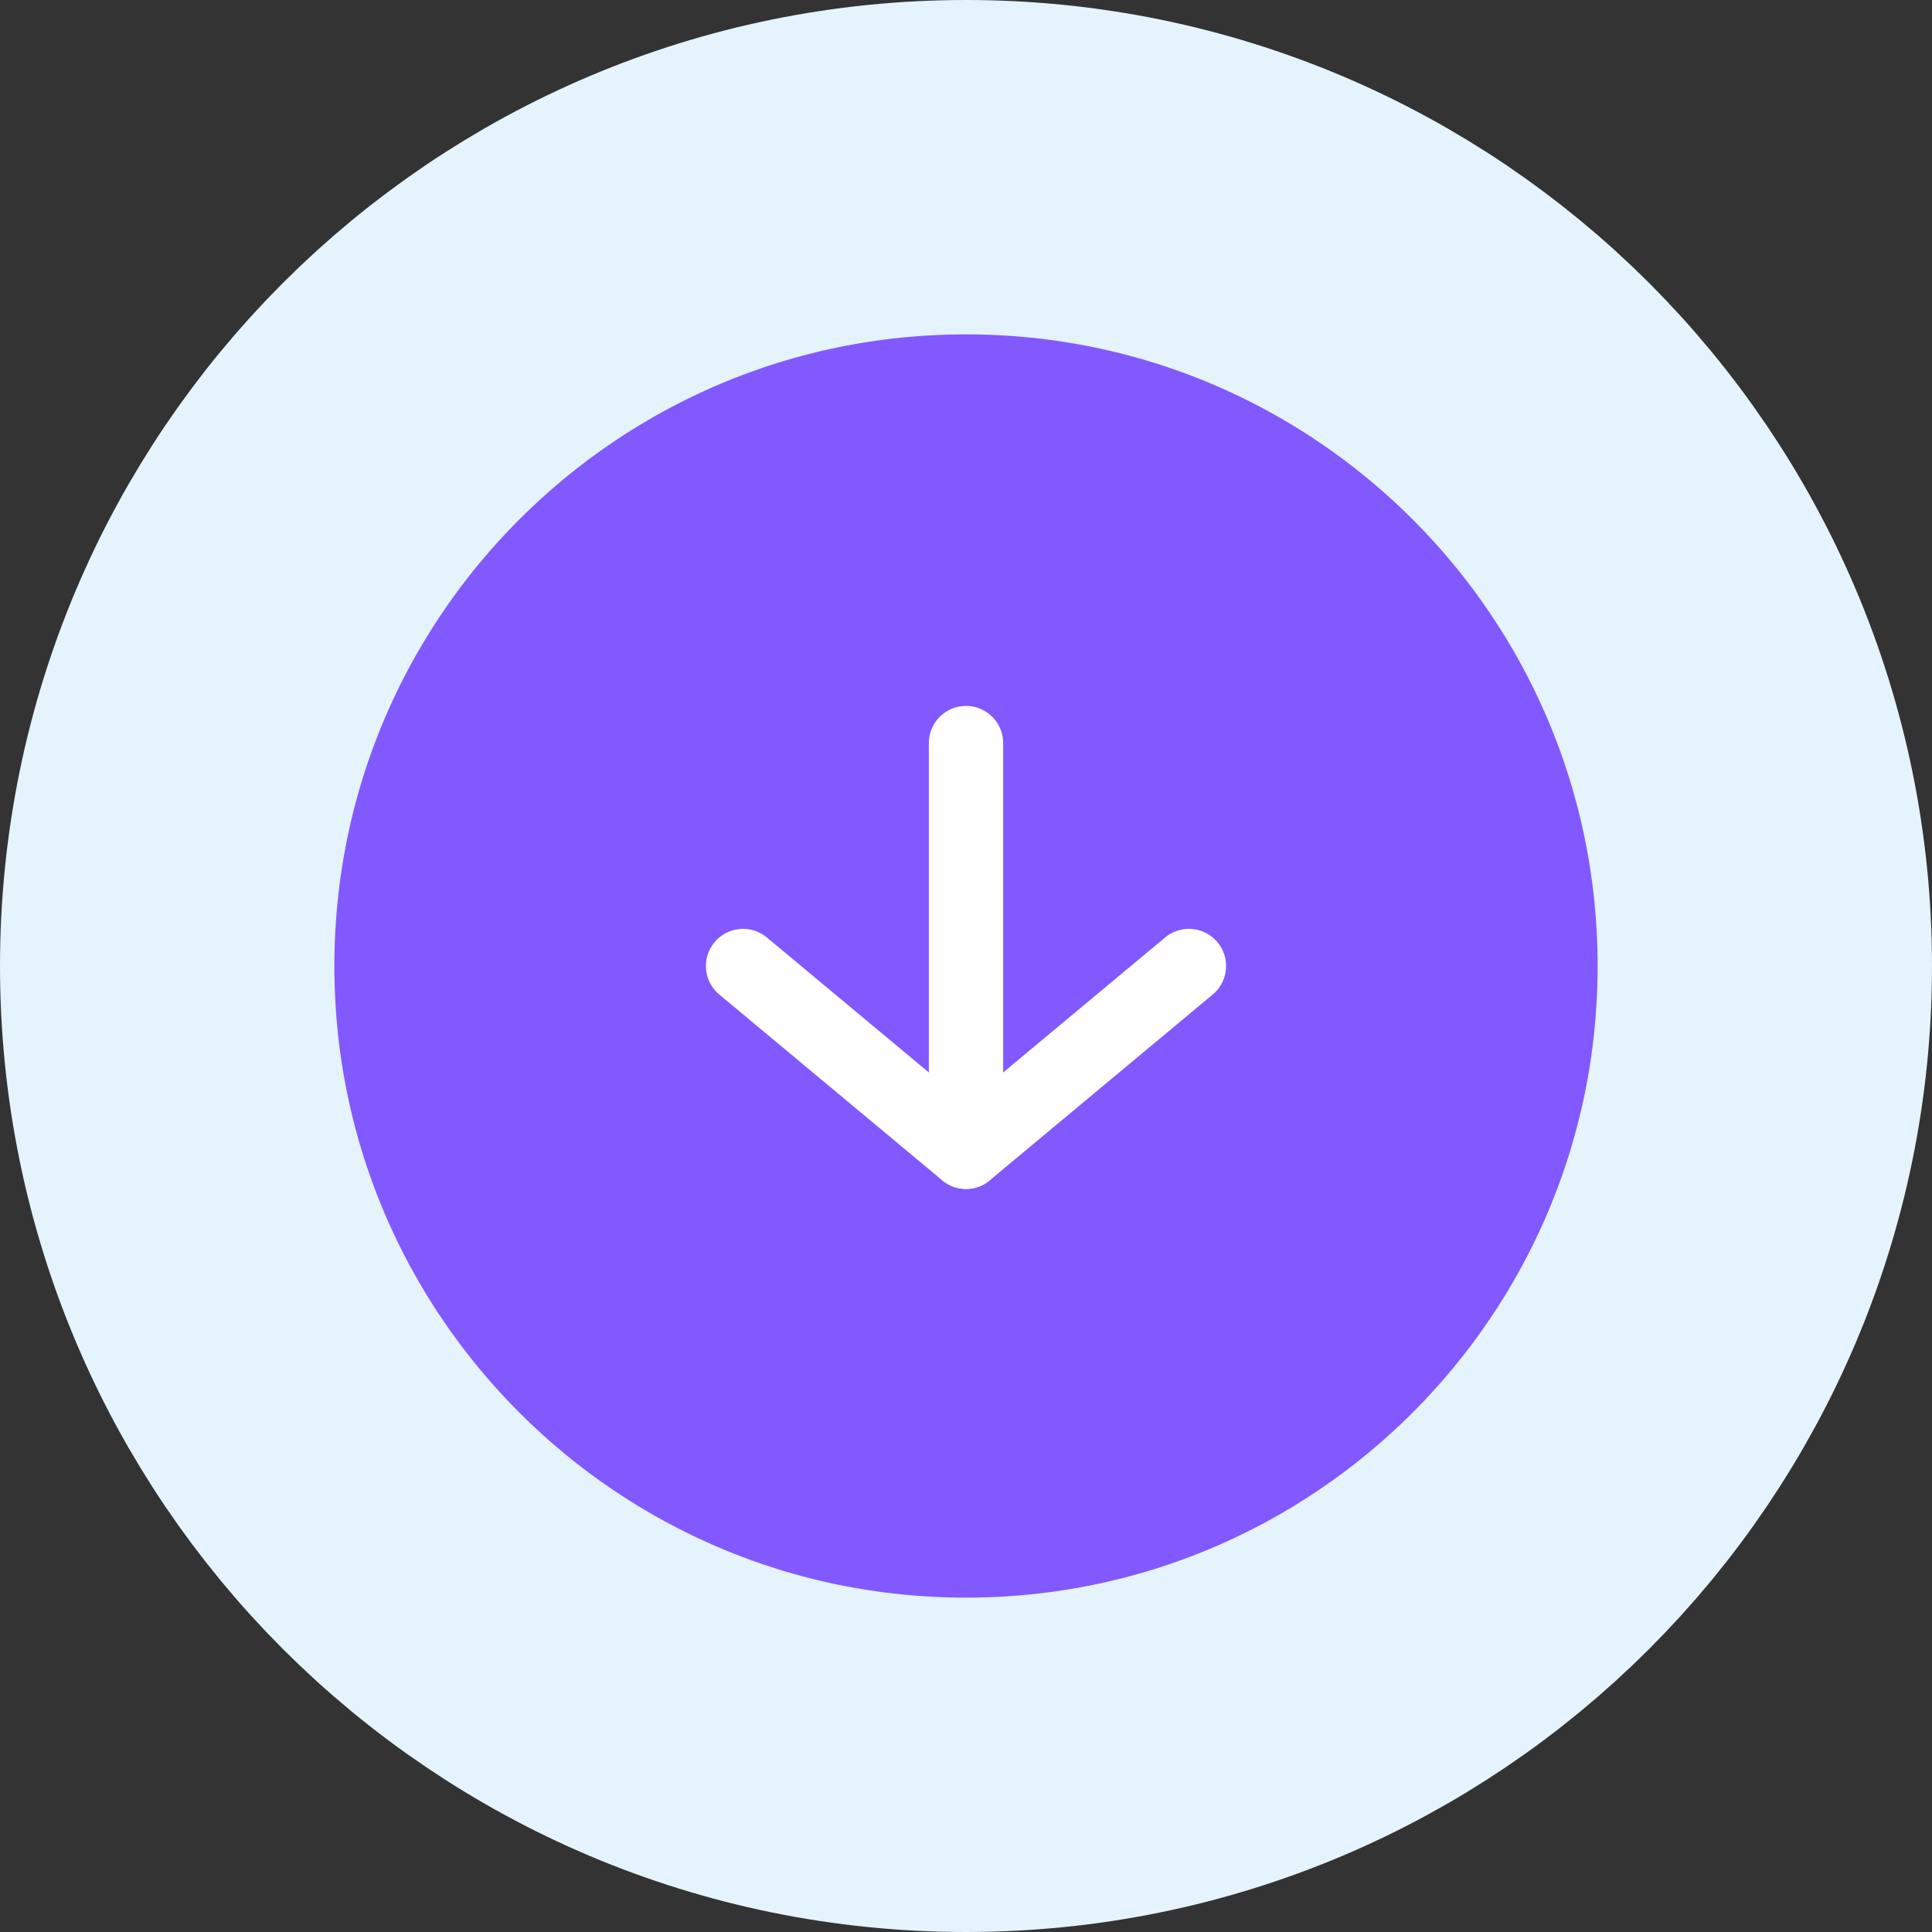
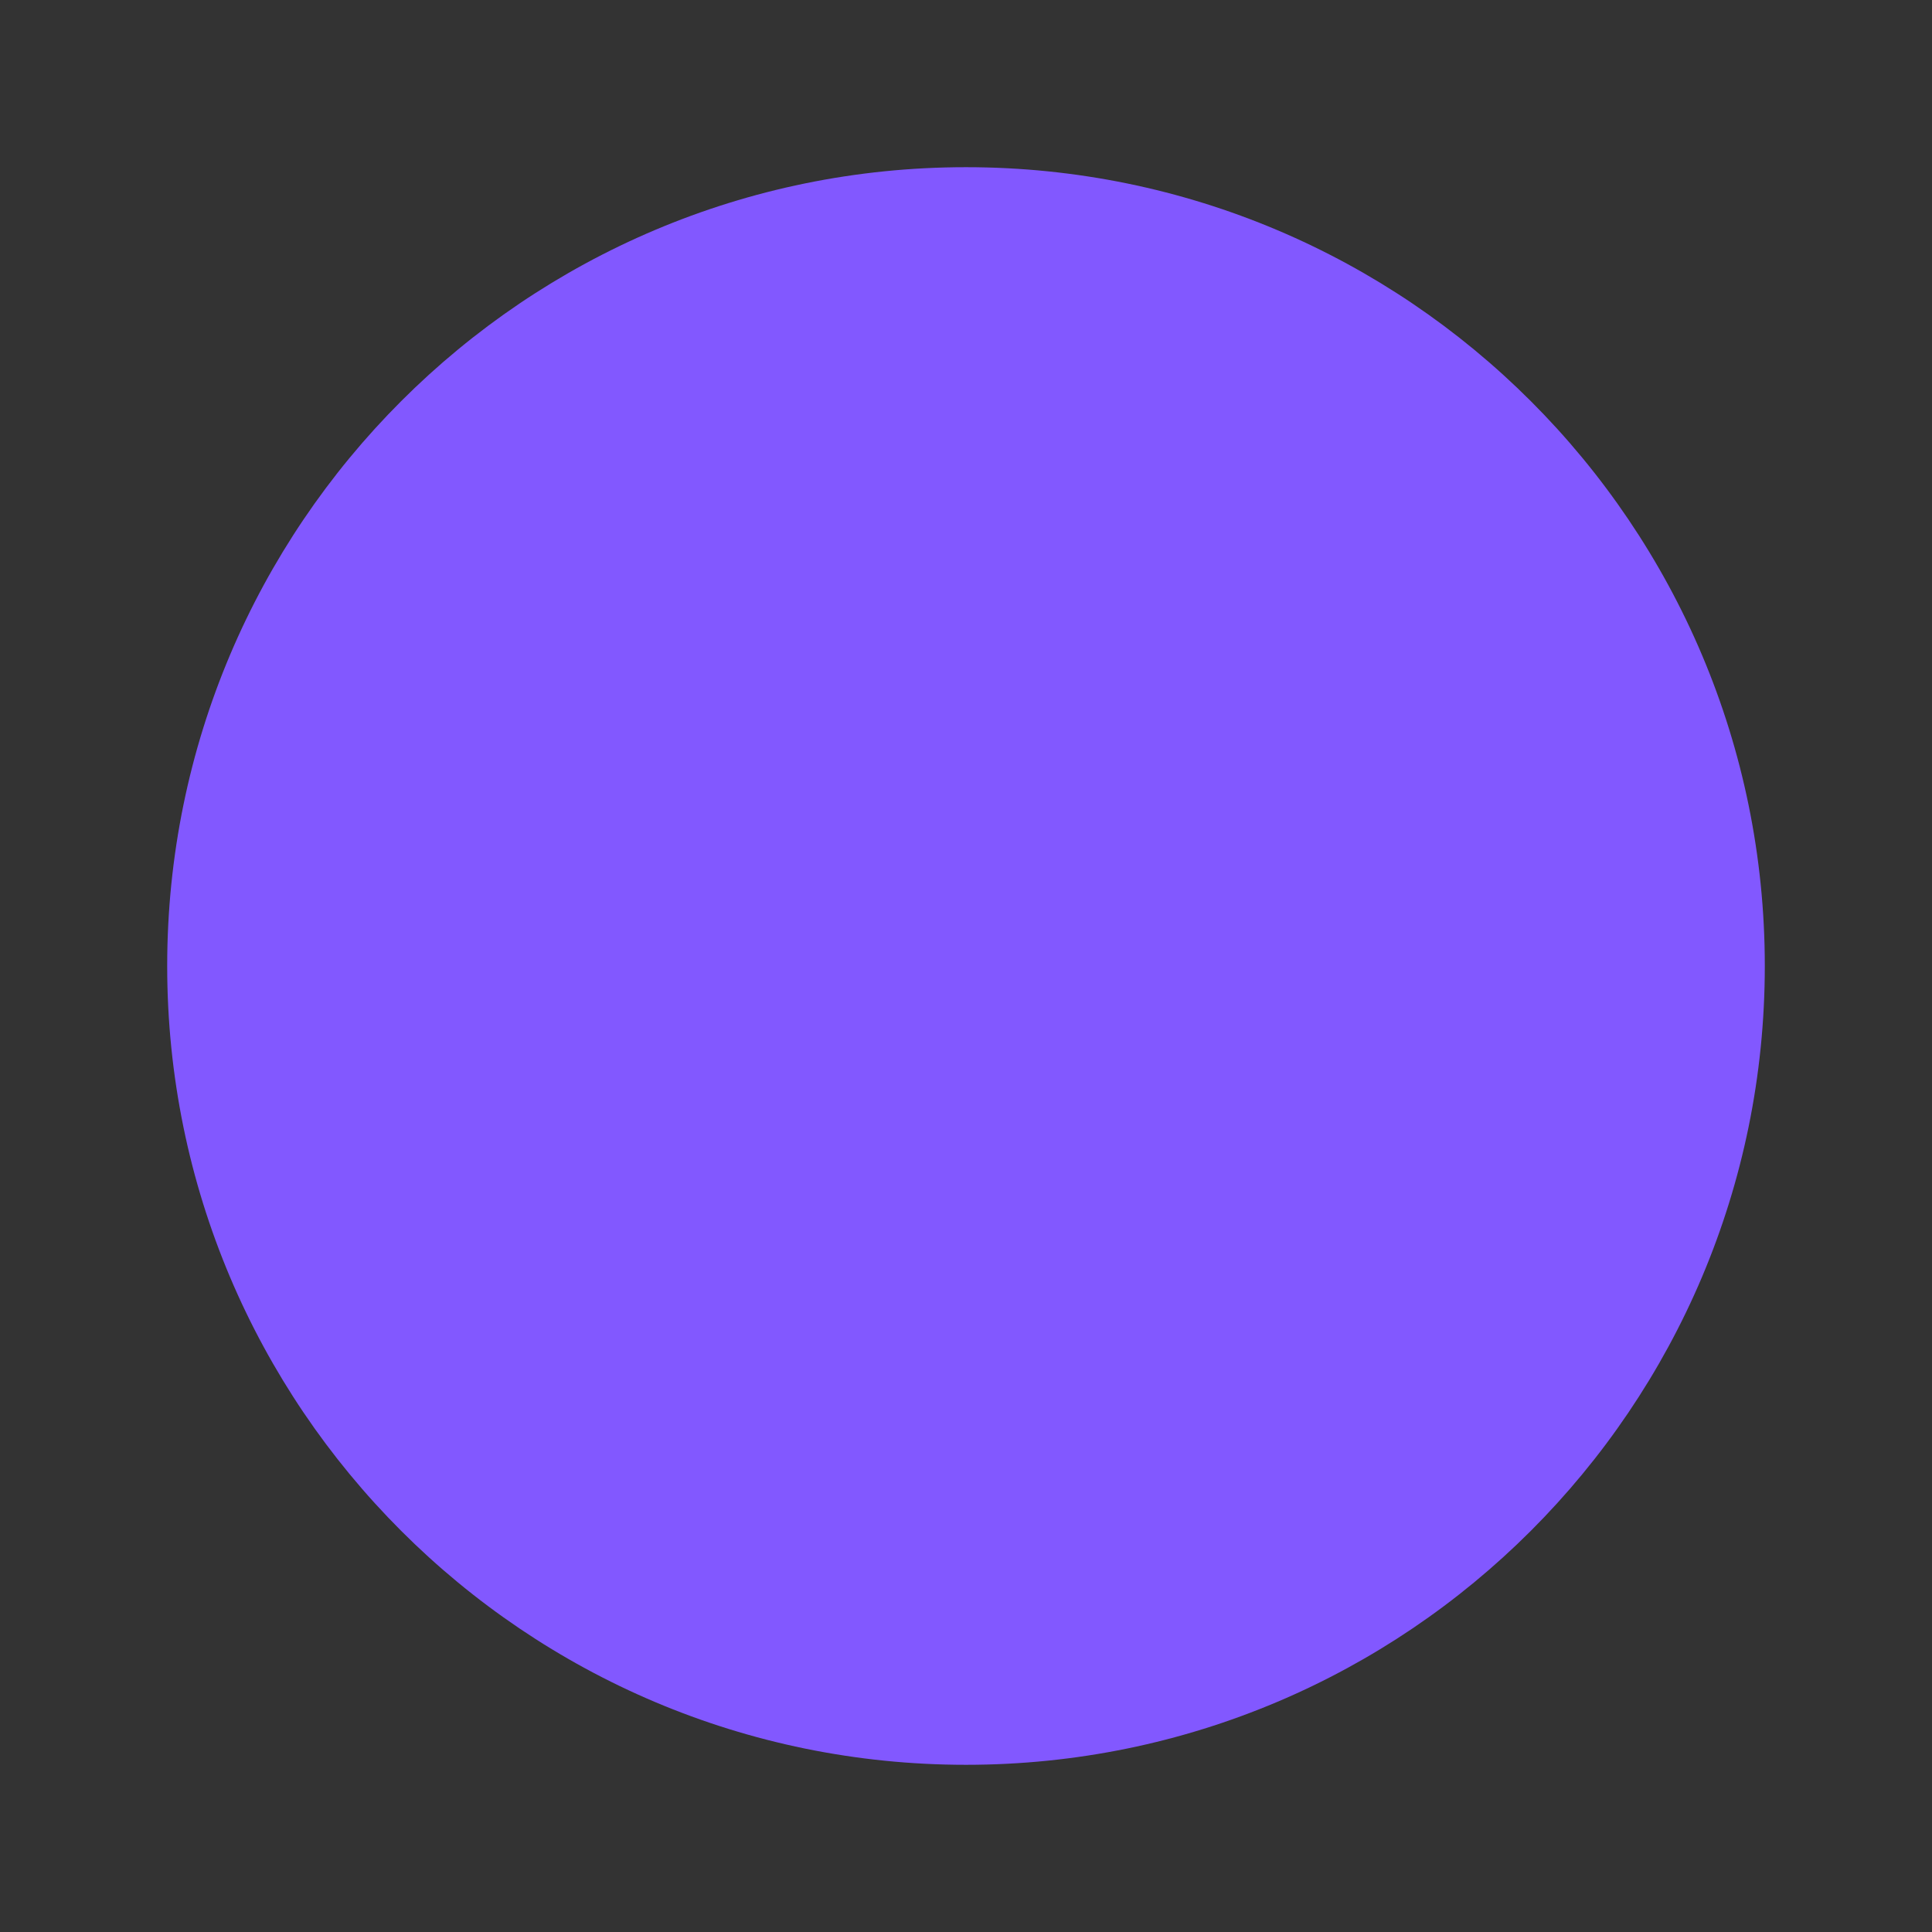
<svg xmlns="http://www.w3.org/2000/svg" width="52" height="52" viewBox="0 0 52 52" fill="none">
  <rect x="0" y="0" width="52" height="52" fill="#333333" stroke="none" />
  <path d="M26 4.5C37.874 4.5 47.5 14.126 47.5 26C47.5 37.874 37.874 47.5 26 47.5C14.126 47.5 4.5 37.874 4.5 26C4.5 14.126 14.126 4.5 26 4.5Z" fill="#8258FF" />
-   <path d="M26 4.5C37.874 4.5 47.5 14.126 47.5 26C47.5 37.874 37.874 47.5 26 47.5C14.126 47.5 4.5 37.874 4.5 26C4.5 14.126 14.126 4.5 26 4.5Z" stroke="#E4F3FC" stroke-width="9" />
-   <path d="M20 26L26 31L32 26" stroke="white" stroke-width="2" stroke-linecap="round" stroke-linejoin="round" />
-   <path d="M26 20L26 31" stroke="white" stroke-width="2" stroke-linecap="round" />
</svg>